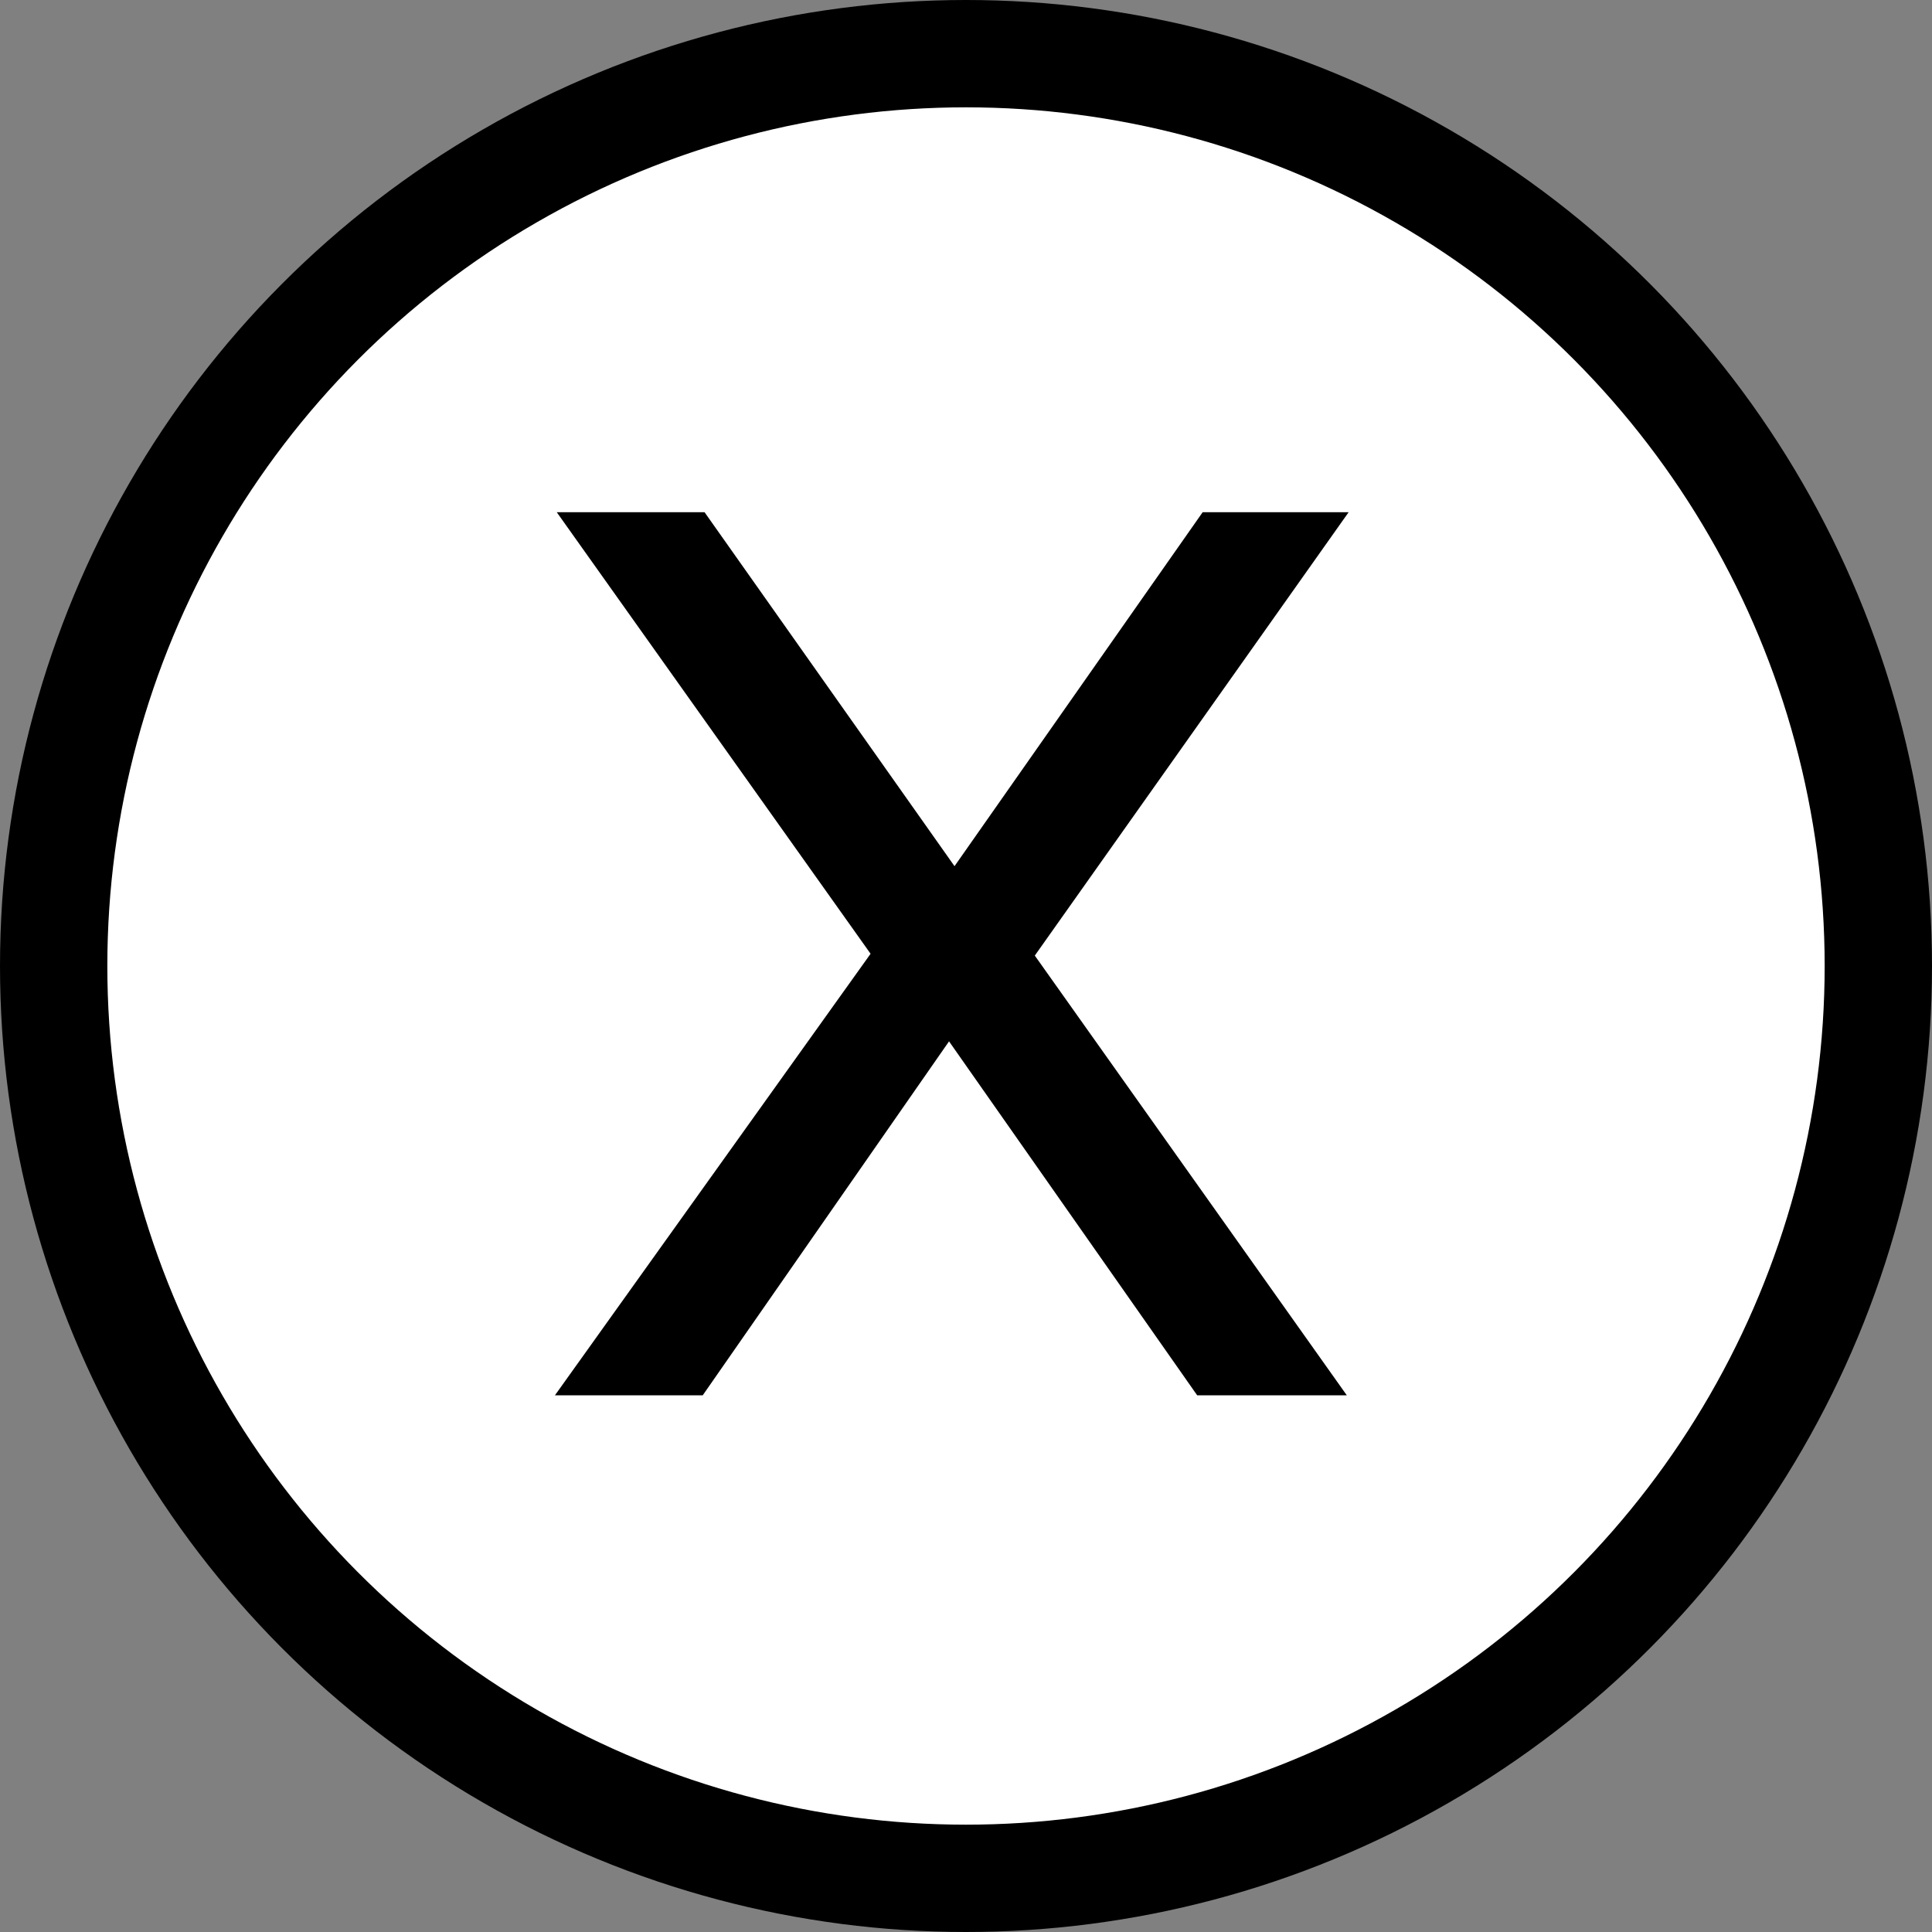
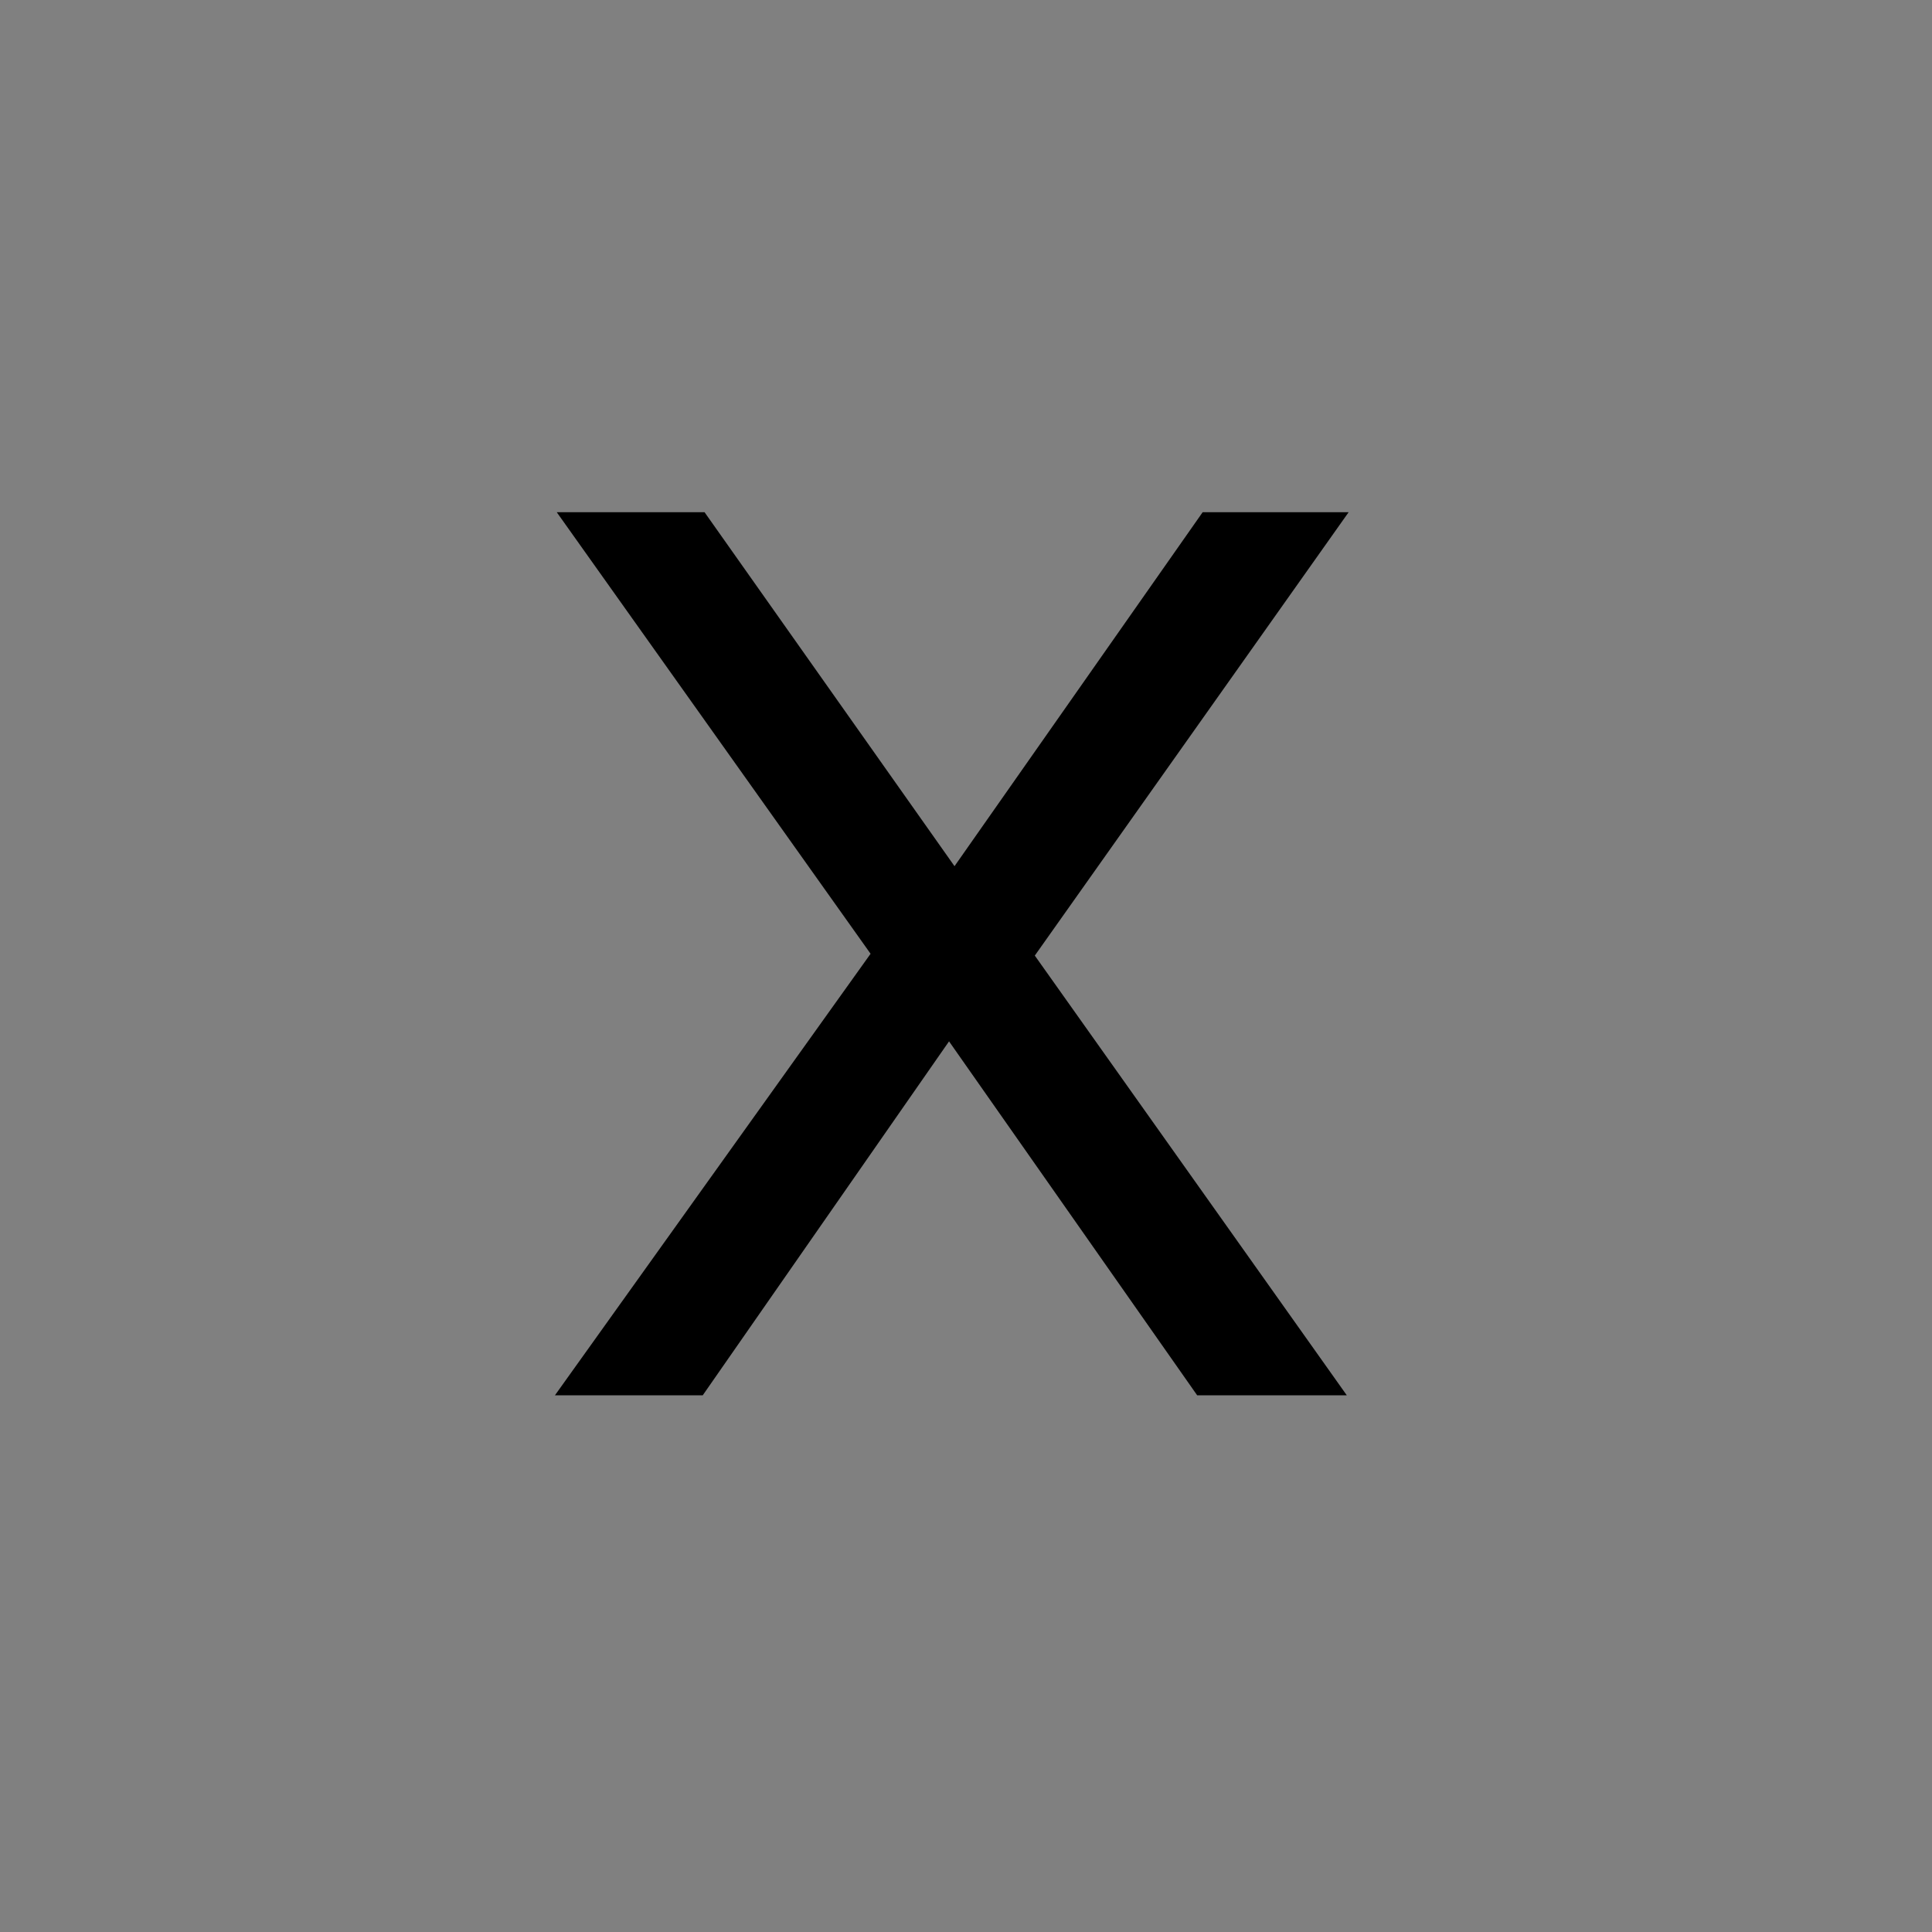
<svg xmlns="http://www.w3.org/2000/svg" width="18" height="18" viewBox="0 0 18 18" fill="none">
  <rect x="0" y="0" width="18" height="18" fill="#808080" stroke="none" />
-   <circle cx="9" cy="9" r="8.5" fill="white" stroke="black" />
  <path d="M6.547 13H5.17L8.111 8.886L5.187 4.772H6.564L8.893 8.07L11.205 4.772H12.565L9.641 8.903L12.548 13H11.154L8.842 9.702L6.547 13Z" fill="black" />
</svg>